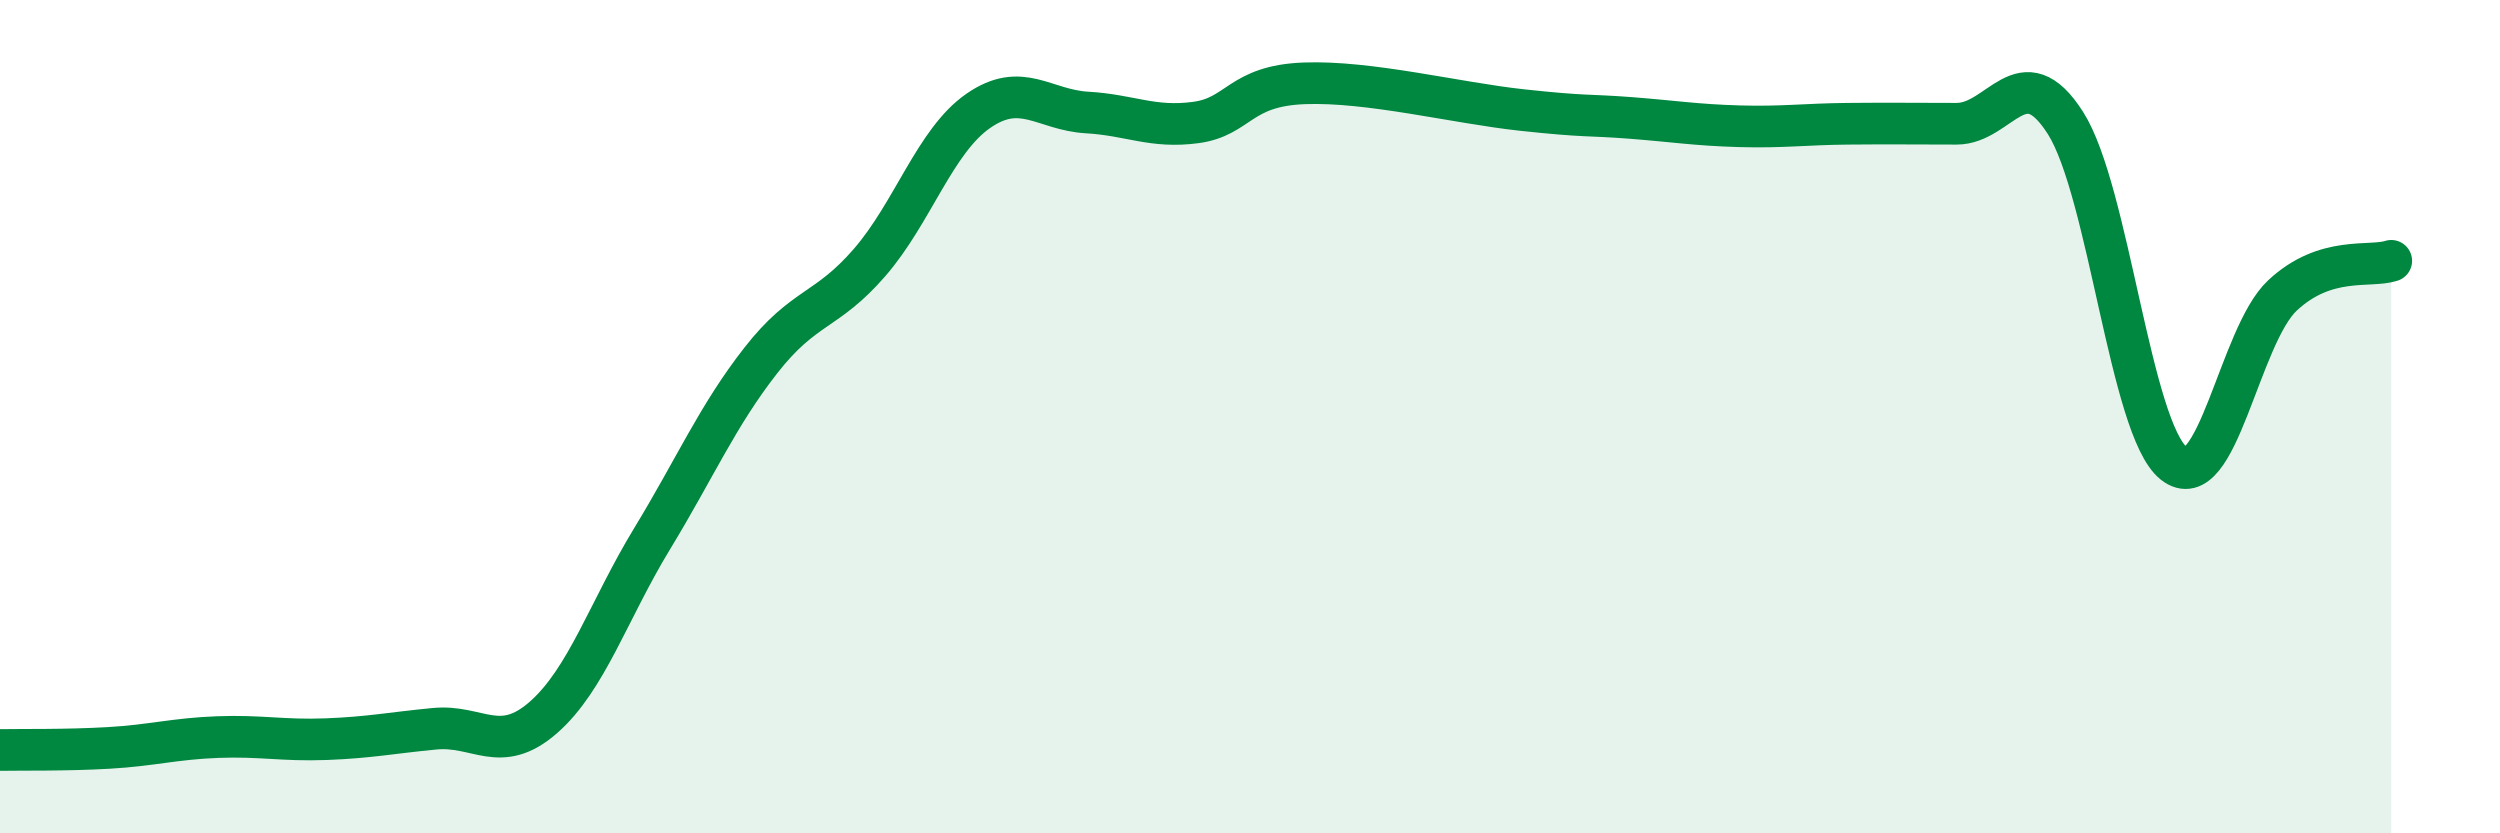
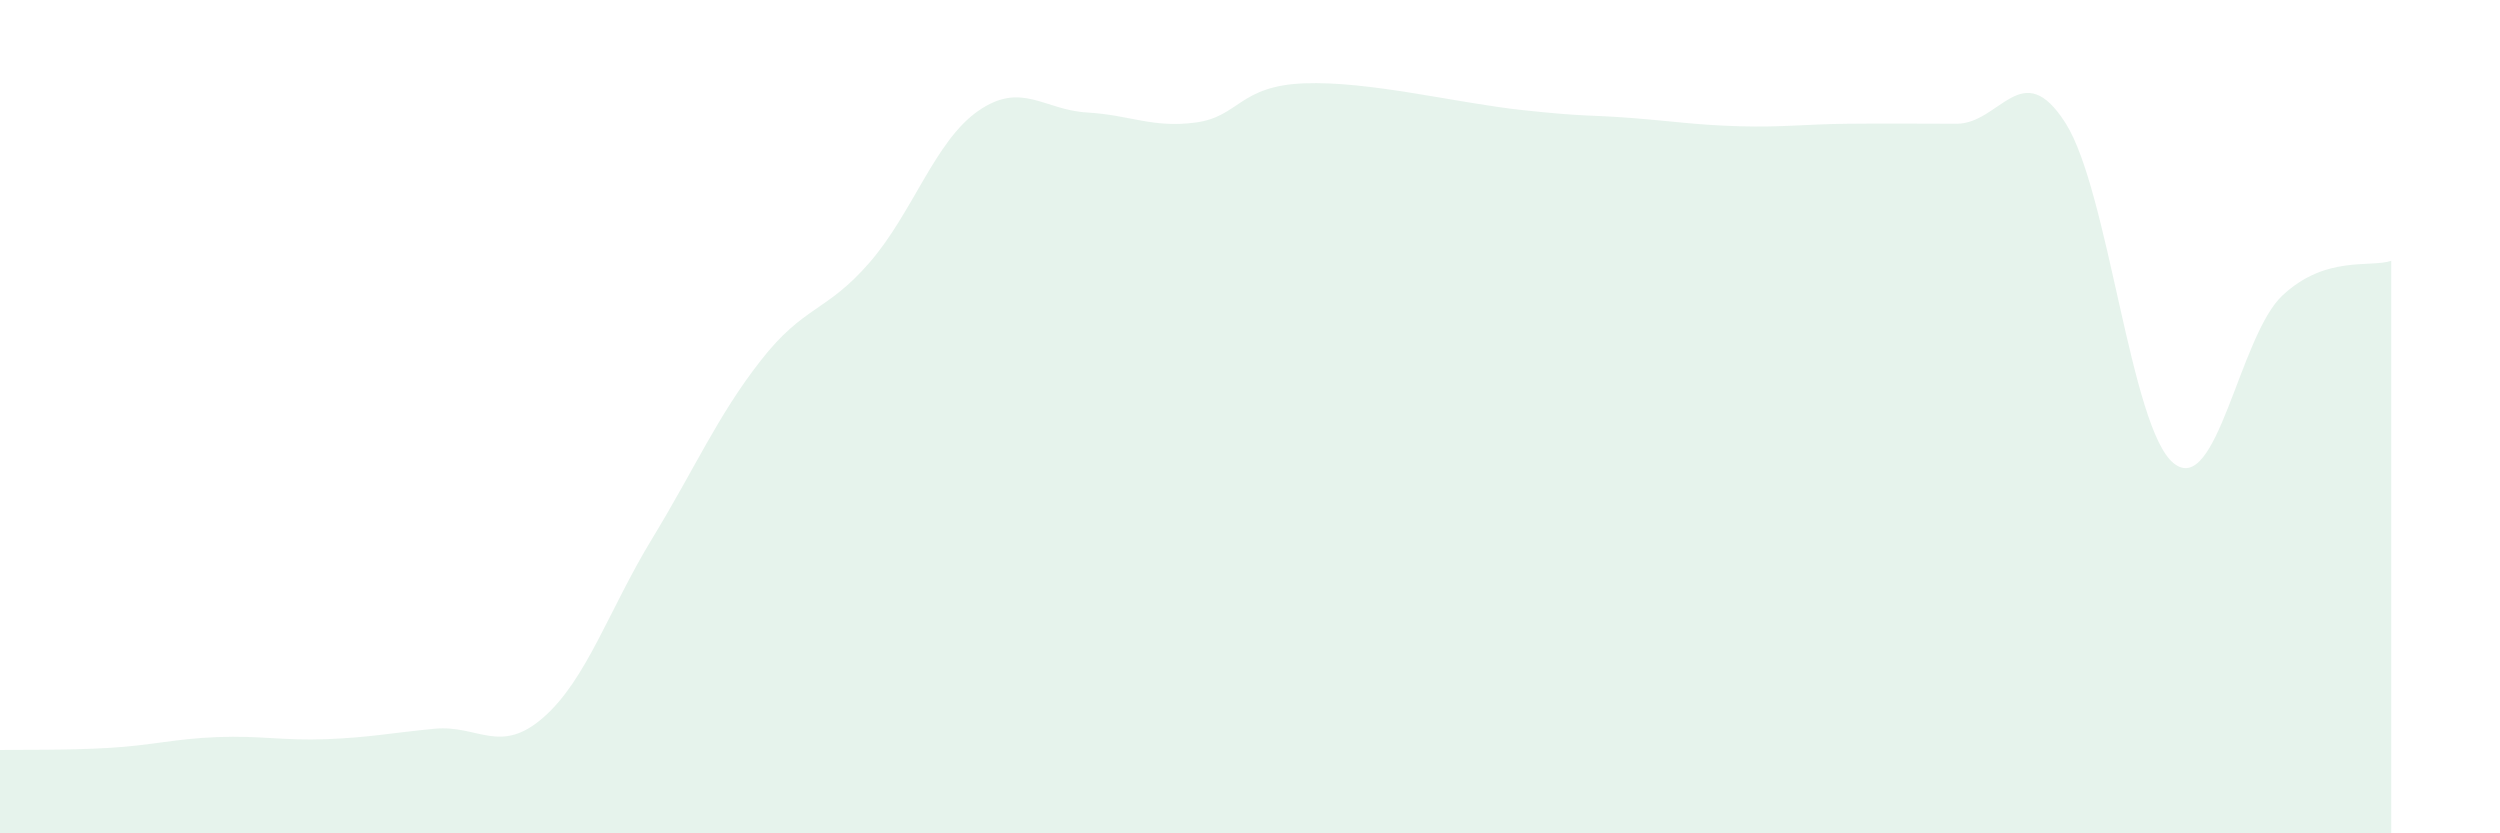
<svg xmlns="http://www.w3.org/2000/svg" width="60" height="20" viewBox="0 0 60 20">
  <path d="M 0,18 C 0.52,17.99 1.57,18.01 2.61,17.95 C 3.65,17.89 4.18,17.73 5.22,17.69 C 6.26,17.65 6.79,17.78 7.83,17.74 C 8.87,17.7 9.39,17.59 10.43,17.49 C 11.47,17.39 12,18.13 13.04,17.22 C 14.08,16.31 14.61,14.64 15.65,12.93 C 16.69,11.22 17.22,9.98 18.26,8.65 C 19.3,7.32 19.83,7.5 20.87,6.3 C 21.91,5.1 22.44,3.38 23.48,2.66 C 24.52,1.94 25.05,2.64 26.09,2.7 C 27.13,2.76 27.66,3.08 28.7,2.94 C 29.74,2.8 29.74,2.06 31.3,2 C 32.86,1.94 34.95,2.47 36.52,2.64 C 38.09,2.81 38.09,2.75 39.13,2.83 C 40.17,2.91 40.7,3 41.74,3.03 C 42.78,3.06 43.31,2.98 44.35,2.97 C 45.39,2.96 45.92,2.97 46.96,2.97 C 48,2.97 48.53,1.32 49.57,2.95 C 50.61,4.58 51.13,10.29 52.17,11.12 C 53.21,11.95 53.74,8.06 54.78,7.09 C 55.82,6.12 56.87,6.43 57.39,6.26L57.39 20L0 20Z" fill="#008740" opacity="0.1" stroke-linecap="round" stroke-linejoin="round" />
-   <path d="M 0,18 C 0.52,17.99 1.57,18.01 2.61,17.95 C 3.65,17.89 4.18,17.73 5.22,17.69 C 6.26,17.65 6.79,17.78 7.83,17.74 C 8.87,17.7 9.39,17.59 10.43,17.49 C 11.47,17.39 12,18.13 13.04,17.22 C 14.08,16.31 14.61,14.64 15.65,12.93 C 16.69,11.22 17.22,9.98 18.26,8.65 C 19.3,7.32 19.83,7.5 20.87,6.3 C 21.91,5.1 22.44,3.38 23.48,2.66 C 24.52,1.94 25.05,2.64 26.09,2.7 C 27.13,2.76 27.66,3.08 28.7,2.94 C 29.74,2.8 29.74,2.06 31.3,2 C 32.86,1.94 34.95,2.47 36.52,2.64 C 38.09,2.81 38.09,2.75 39.13,2.83 C 40.17,2.91 40.7,3 41.74,3.03 C 42.78,3.06 43.31,2.98 44.35,2.97 C 45.39,2.96 45.92,2.97 46.96,2.97 C 48,2.97 48.53,1.32 49.57,2.95 C 50.61,4.58 51.13,10.29 52.17,11.12 C 53.21,11.95 53.74,8.06 54.78,7.09 C 55.82,6.12 56.87,6.43 57.39,6.26" stroke="#008740" stroke-width="1" fill="none" stroke-linecap="round" stroke-linejoin="round" />
</svg>